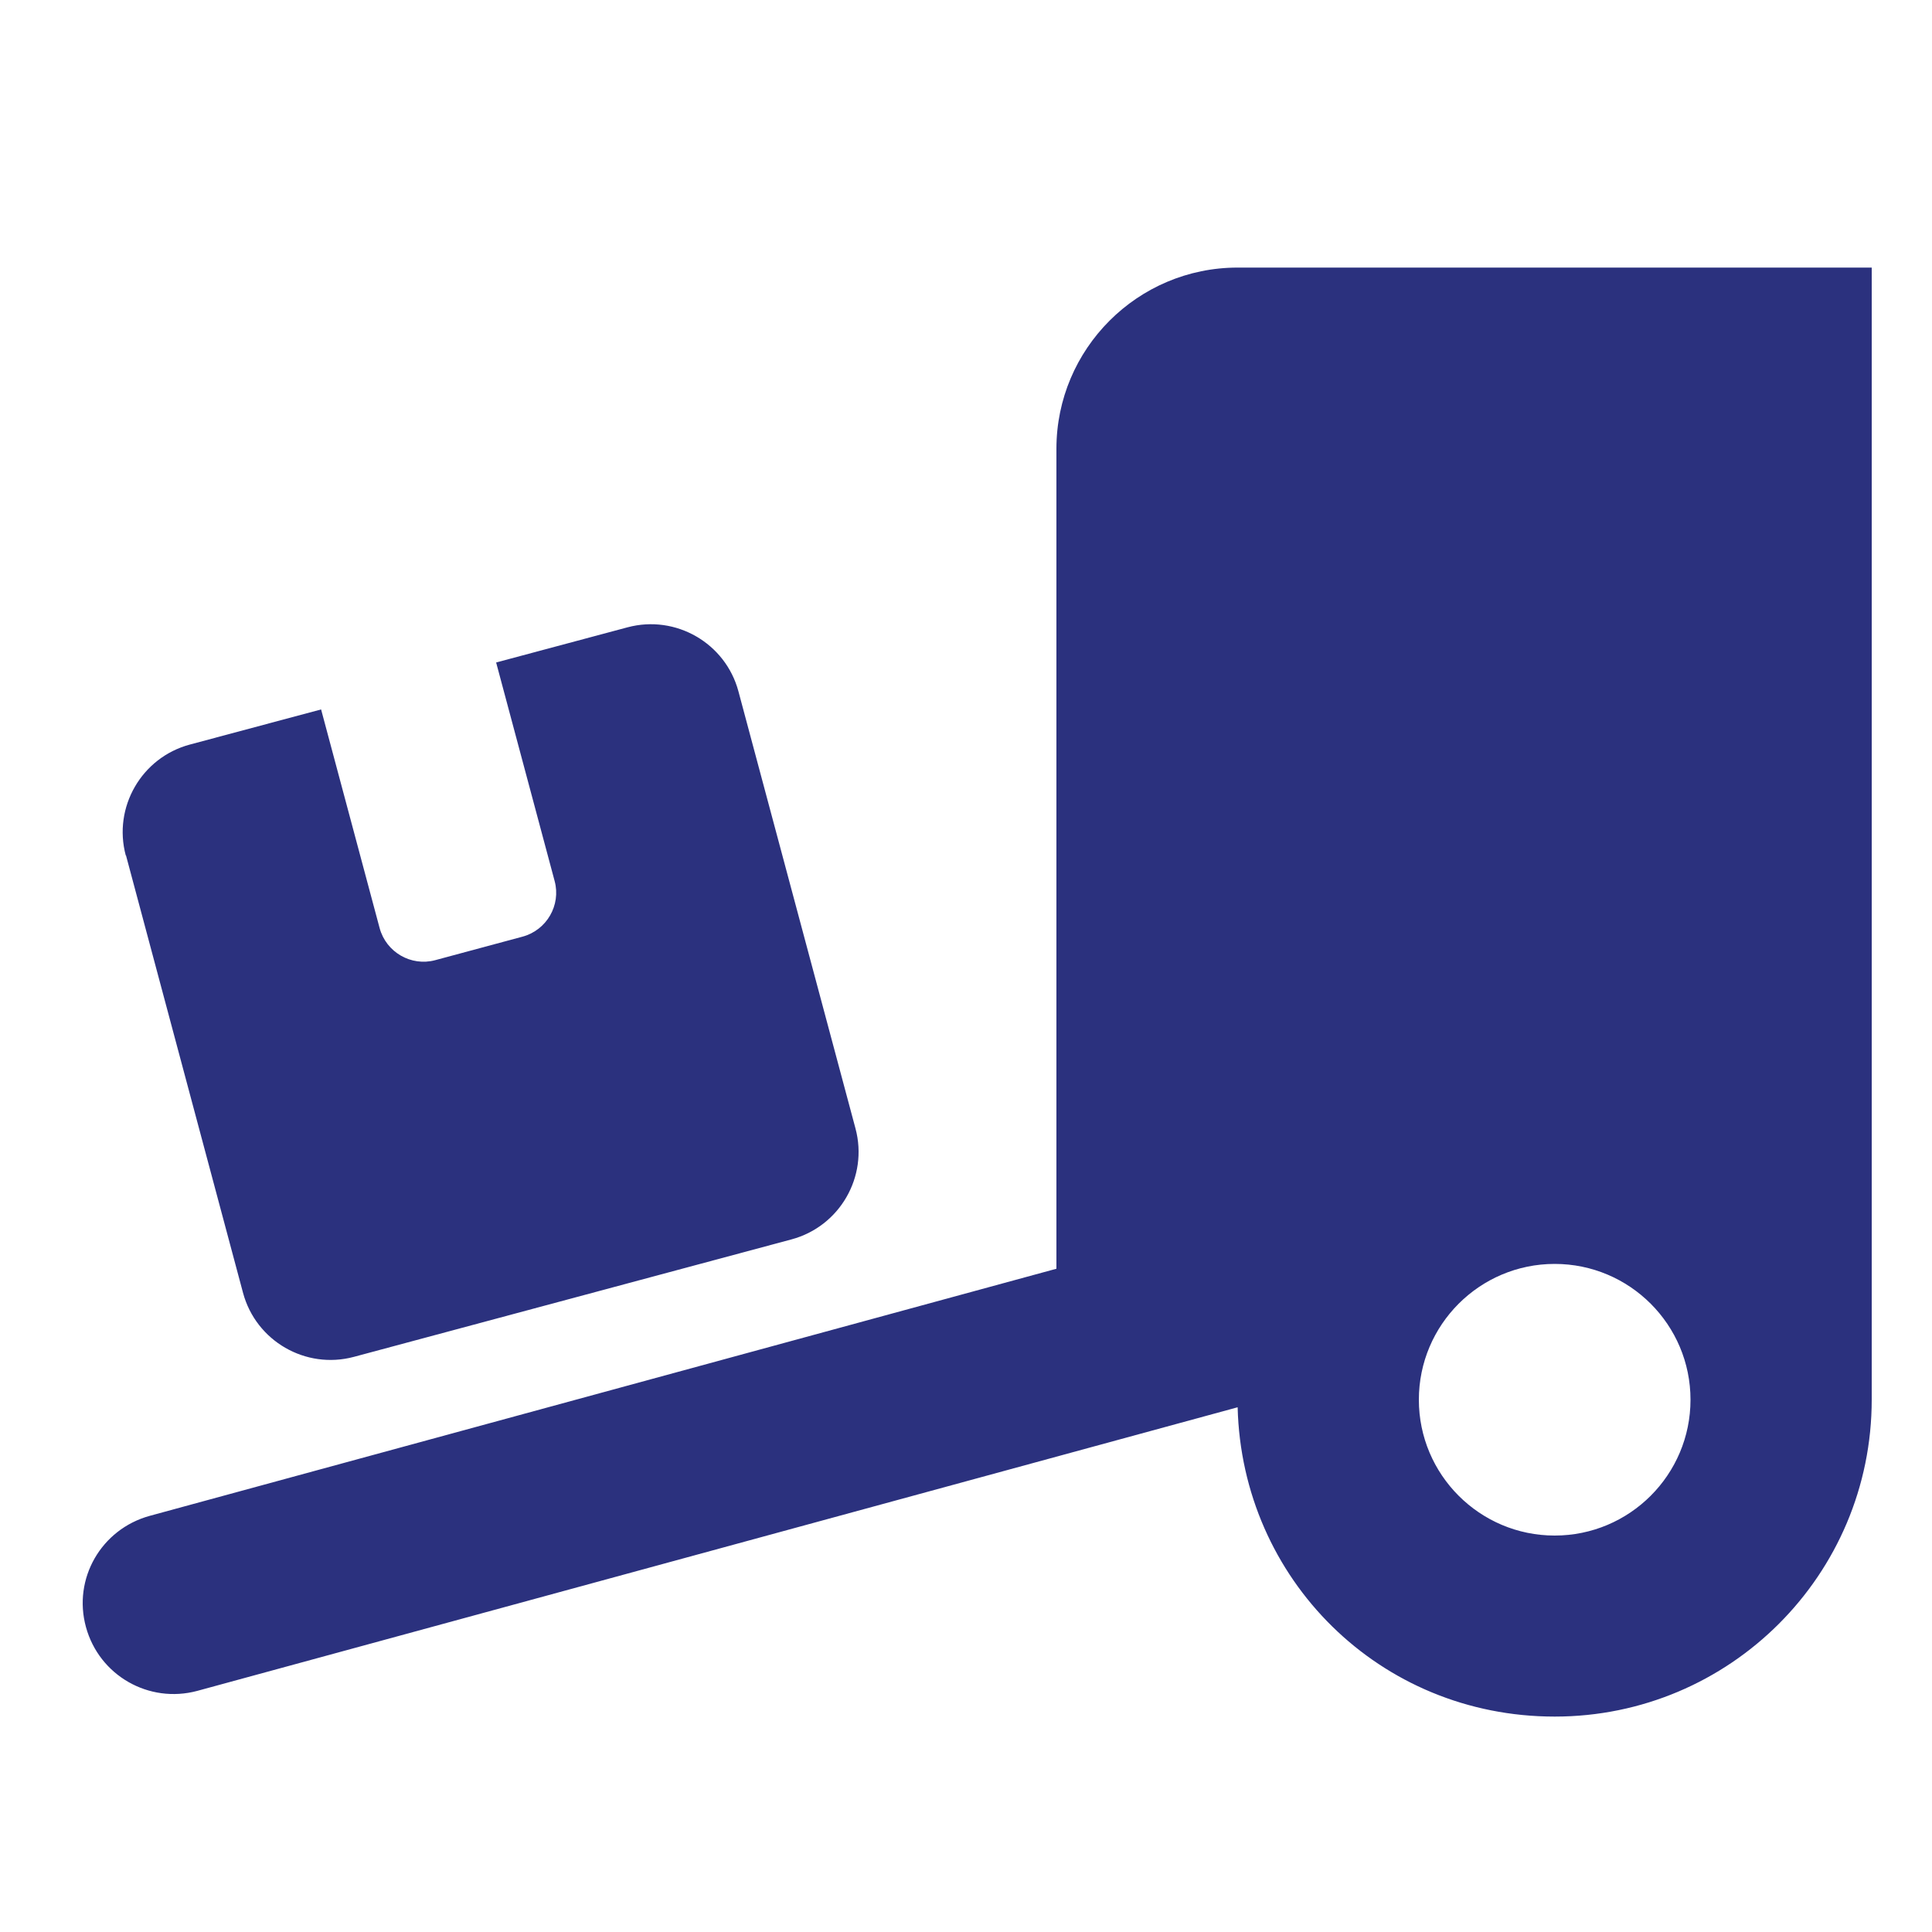
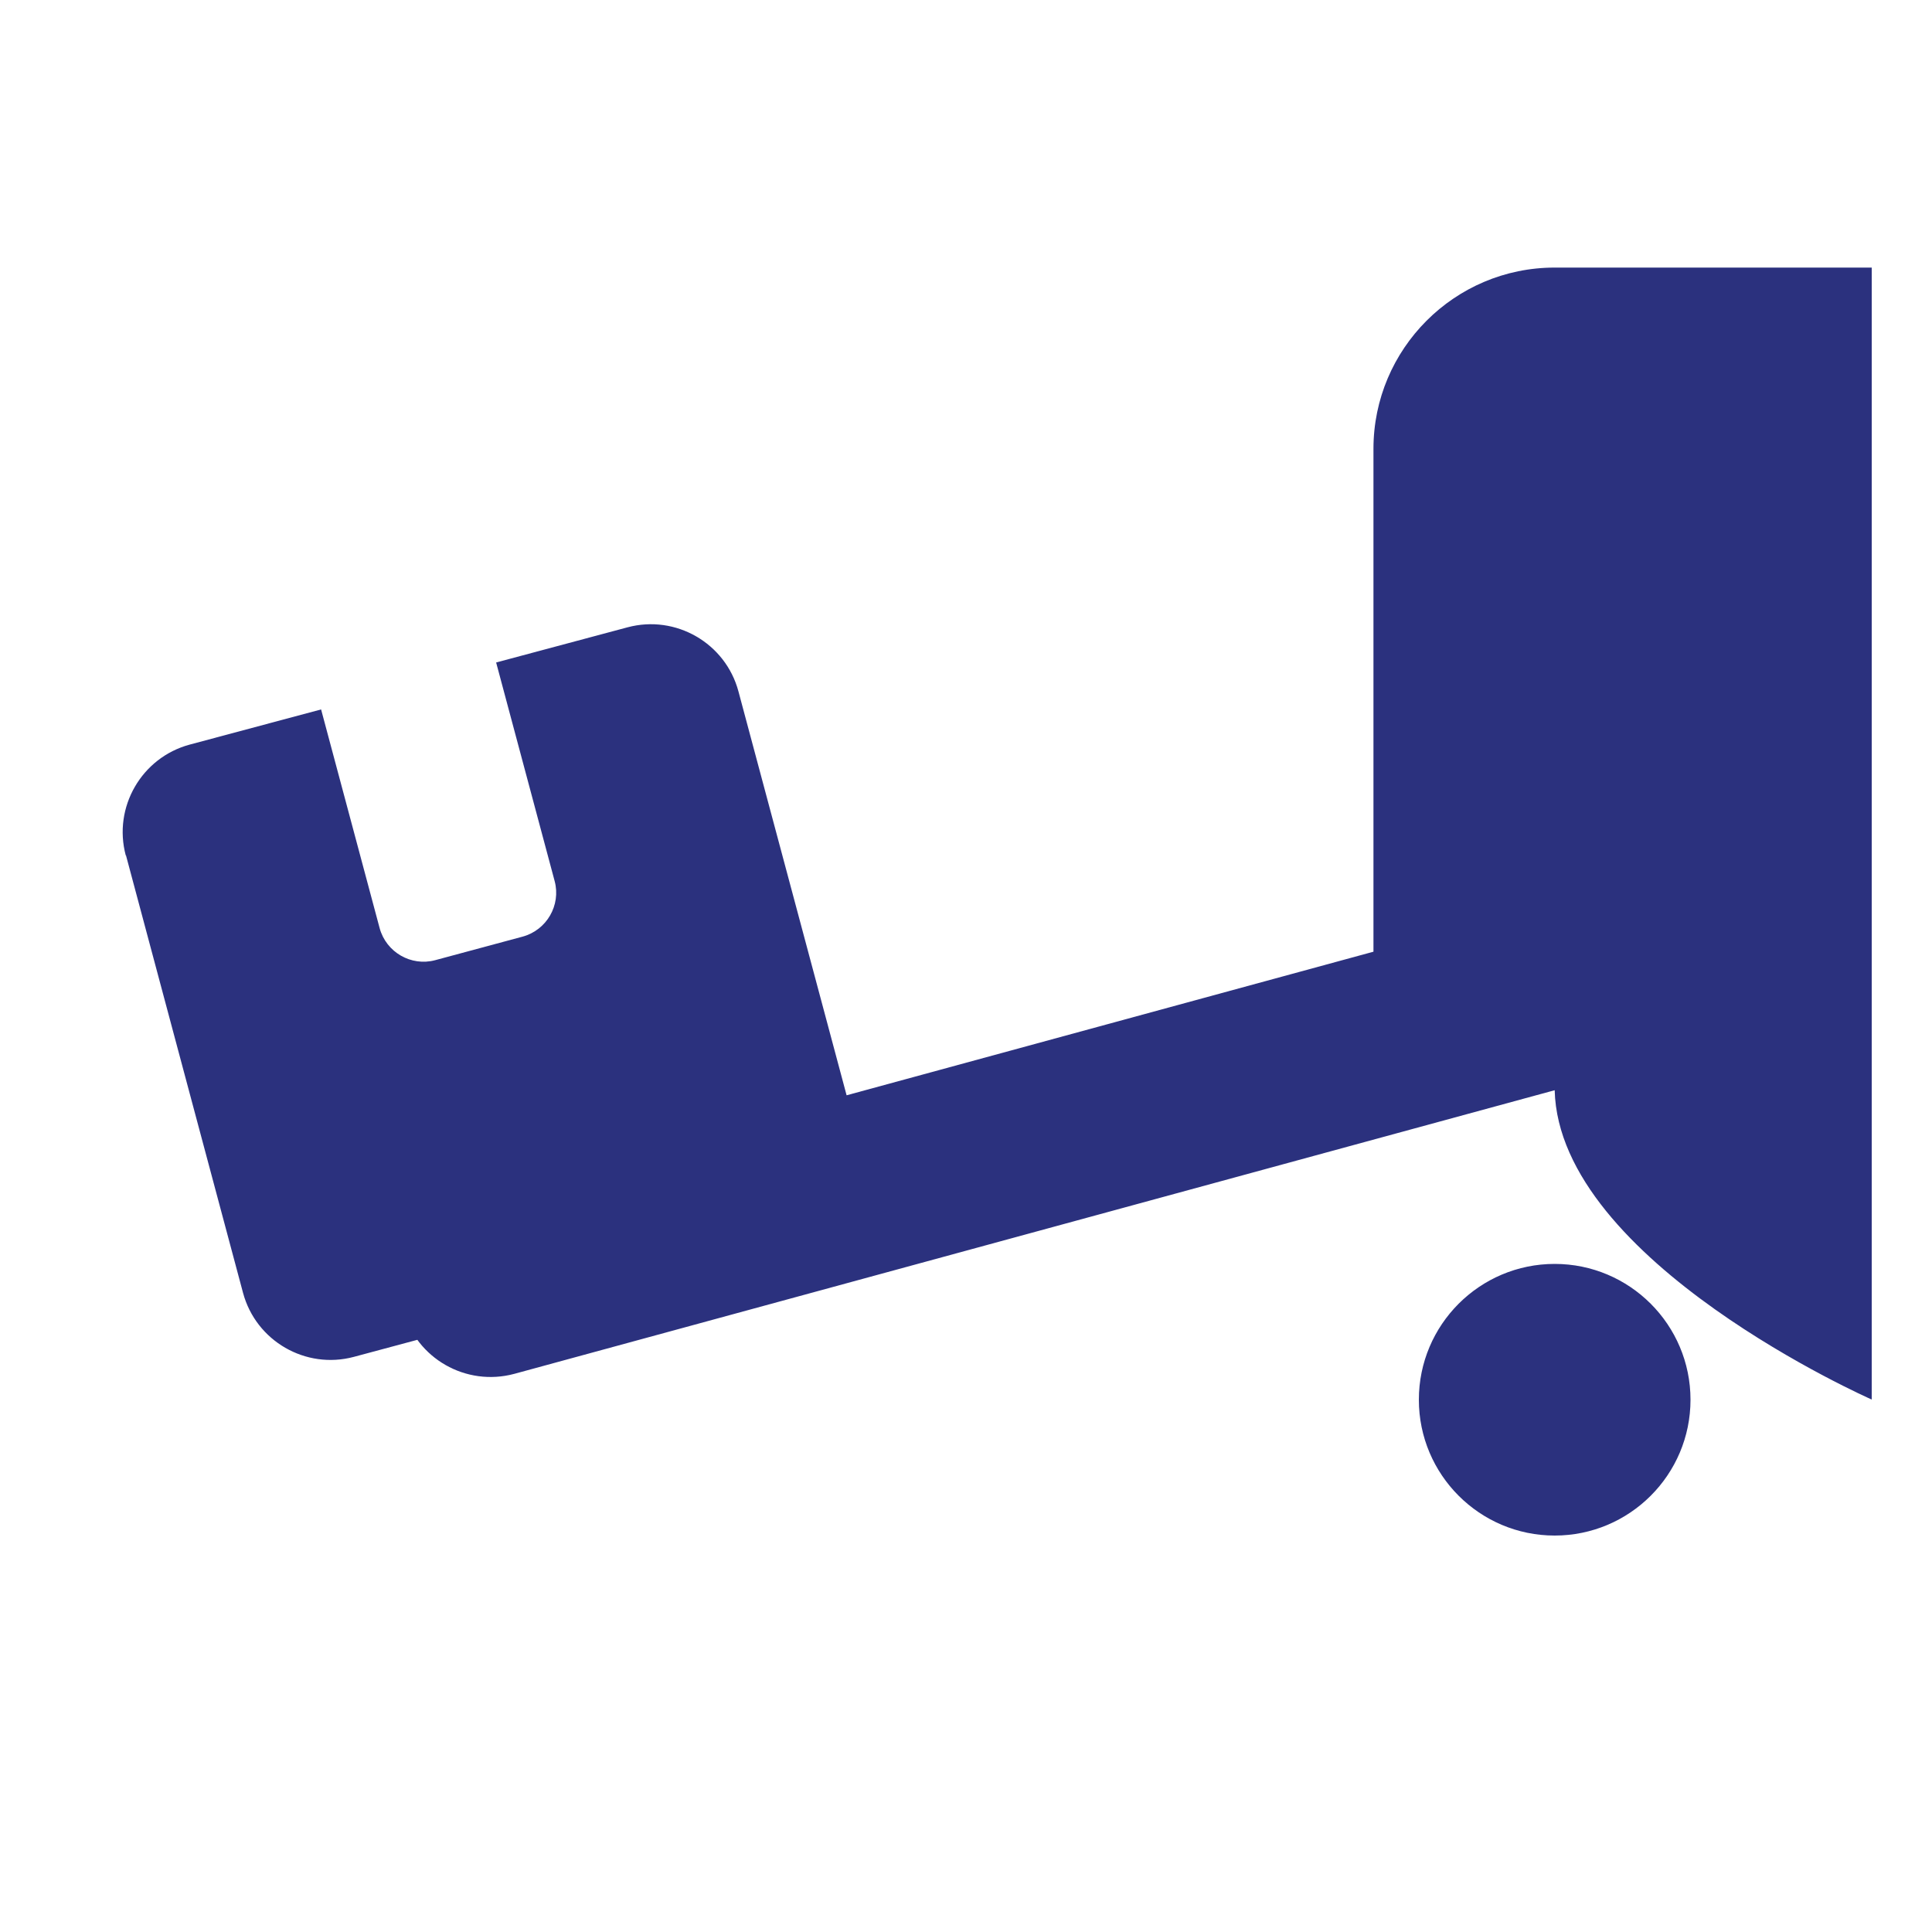
<svg xmlns="http://www.w3.org/2000/svg" id="Laag_1" viewBox="0 0 100 100">
  <defs>
    <style>.cls-1{fill:#2b317e;}</style>
  </defs>
-   <path class="cls-1" d="m96.88,13.85v58.59c0,9.07-7.34,16.41-16.41,16.41s-16.19-7.13-16.41-16.01l-53.85,14.68c-2.5.67-5.07-.79-5.76-3.3s.79-5.07,3.3-5.76l46.93-12.79V23.23c0-5.17,4.2-9.38,9.38-9.38h32.81ZM6.51,44.28c-.67-2.5.82-5.07,3.31-5.74l6.8-1.82,3.03,11.32c.34,1.25,1.63,1.99,2.87,1.66l4.53-1.22c1.25-.34,1.99-1.63,1.66-2.87l-3.03-11.32,6.8-1.82c2.5-.67,5.07.82,5.74,3.31l6.06,22.63c.67,2.5-.82,5.07-3.31,5.74l-22.65,6.08c-2.5.67-5.07-.82-5.74-3.31l-6.06-22.65Zm80.99,28.17c0-3.88-3.15-7.03-7.03-7.03s-7.03,3.15-7.03,7.03,3.15,7.03,7.03,7.03,7.03-3.15,7.03-7.03Z" />
+   <path class="cls-1" d="m96.88,13.85v58.59s-16.19-7.13-16.41-16.01l-53.85,14.68c-2.5.67-5.07-.79-5.76-3.3s.79-5.07,3.3-5.76l46.93-12.79V23.23c0-5.17,4.2-9.38,9.38-9.38h32.81ZM6.51,44.28c-.67-2.5.82-5.07,3.31-5.74l6.8-1.82,3.03,11.32c.34,1.25,1.63,1.99,2.87,1.66l4.53-1.22c1.25-.34,1.99-1.63,1.66-2.87l-3.03-11.32,6.8-1.82c2.5-.67,5.07.82,5.74,3.31l6.06,22.63c.67,2.5-.82,5.07-3.31,5.74l-22.65,6.08c-2.5.67-5.07-.82-5.74-3.31l-6.06-22.65Zm80.99,28.17c0-3.88-3.15-7.03-7.03-7.03s-7.03,3.15-7.03,7.03,3.15,7.03,7.03,7.03,7.03-3.15,7.03-7.03Z" />
</svg>